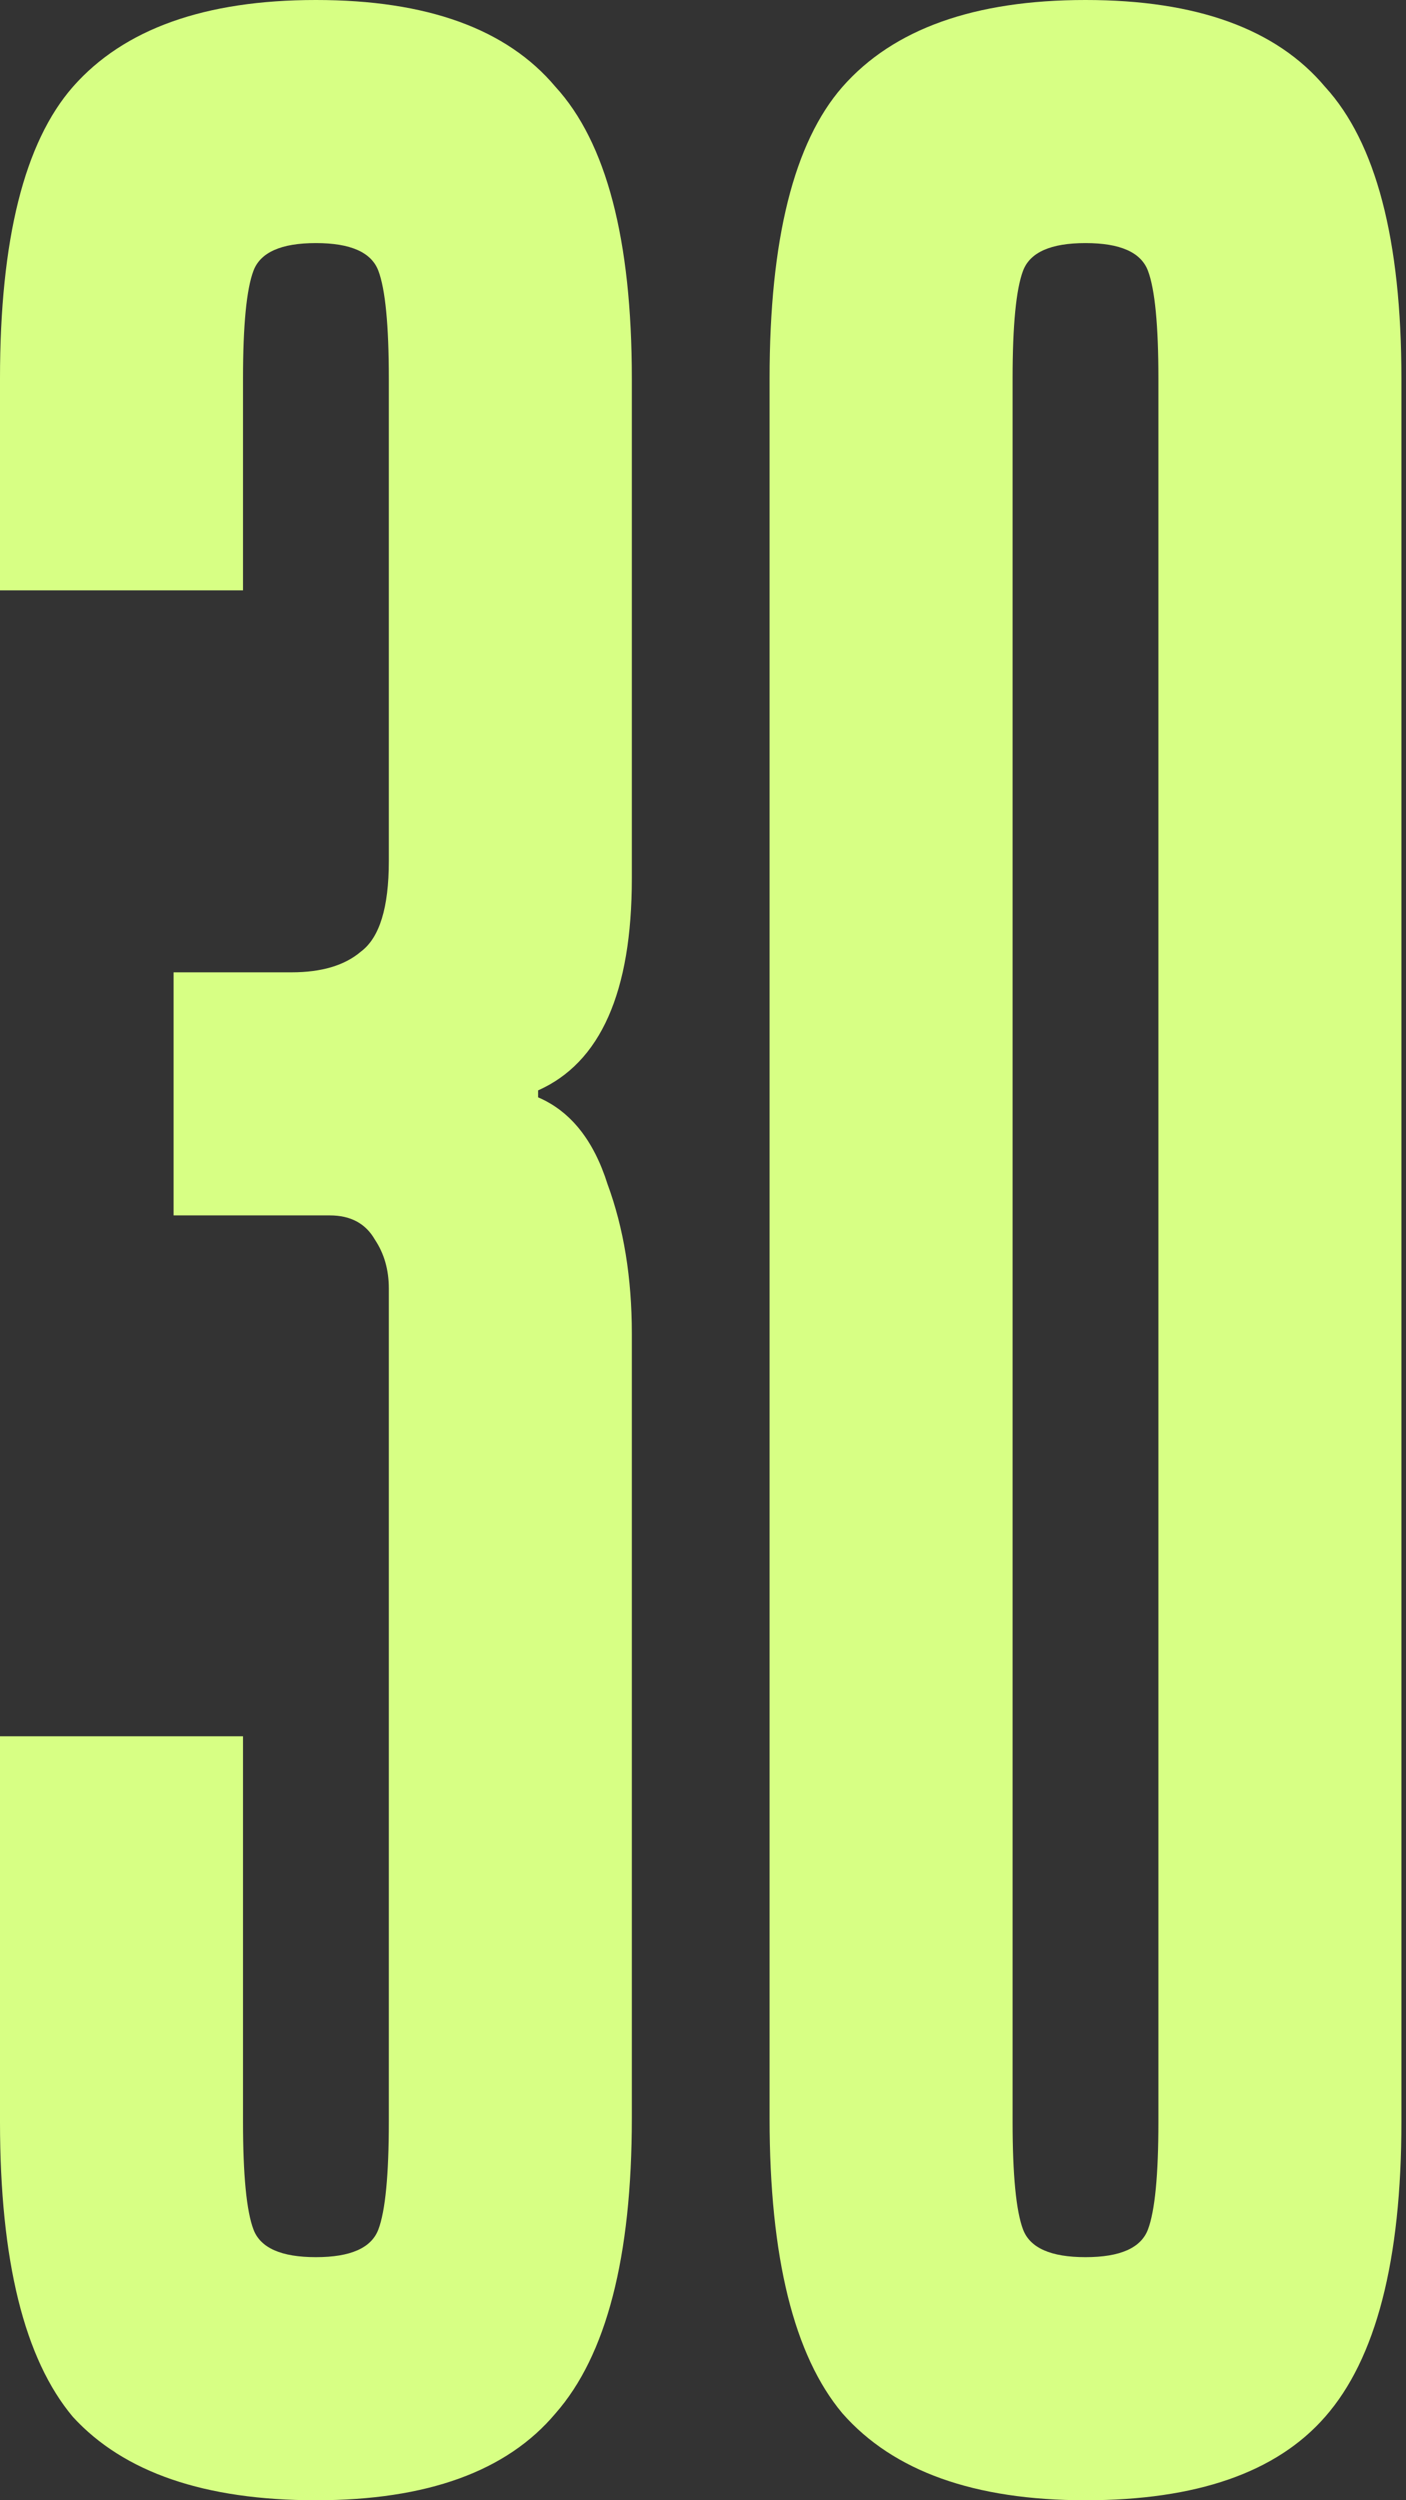
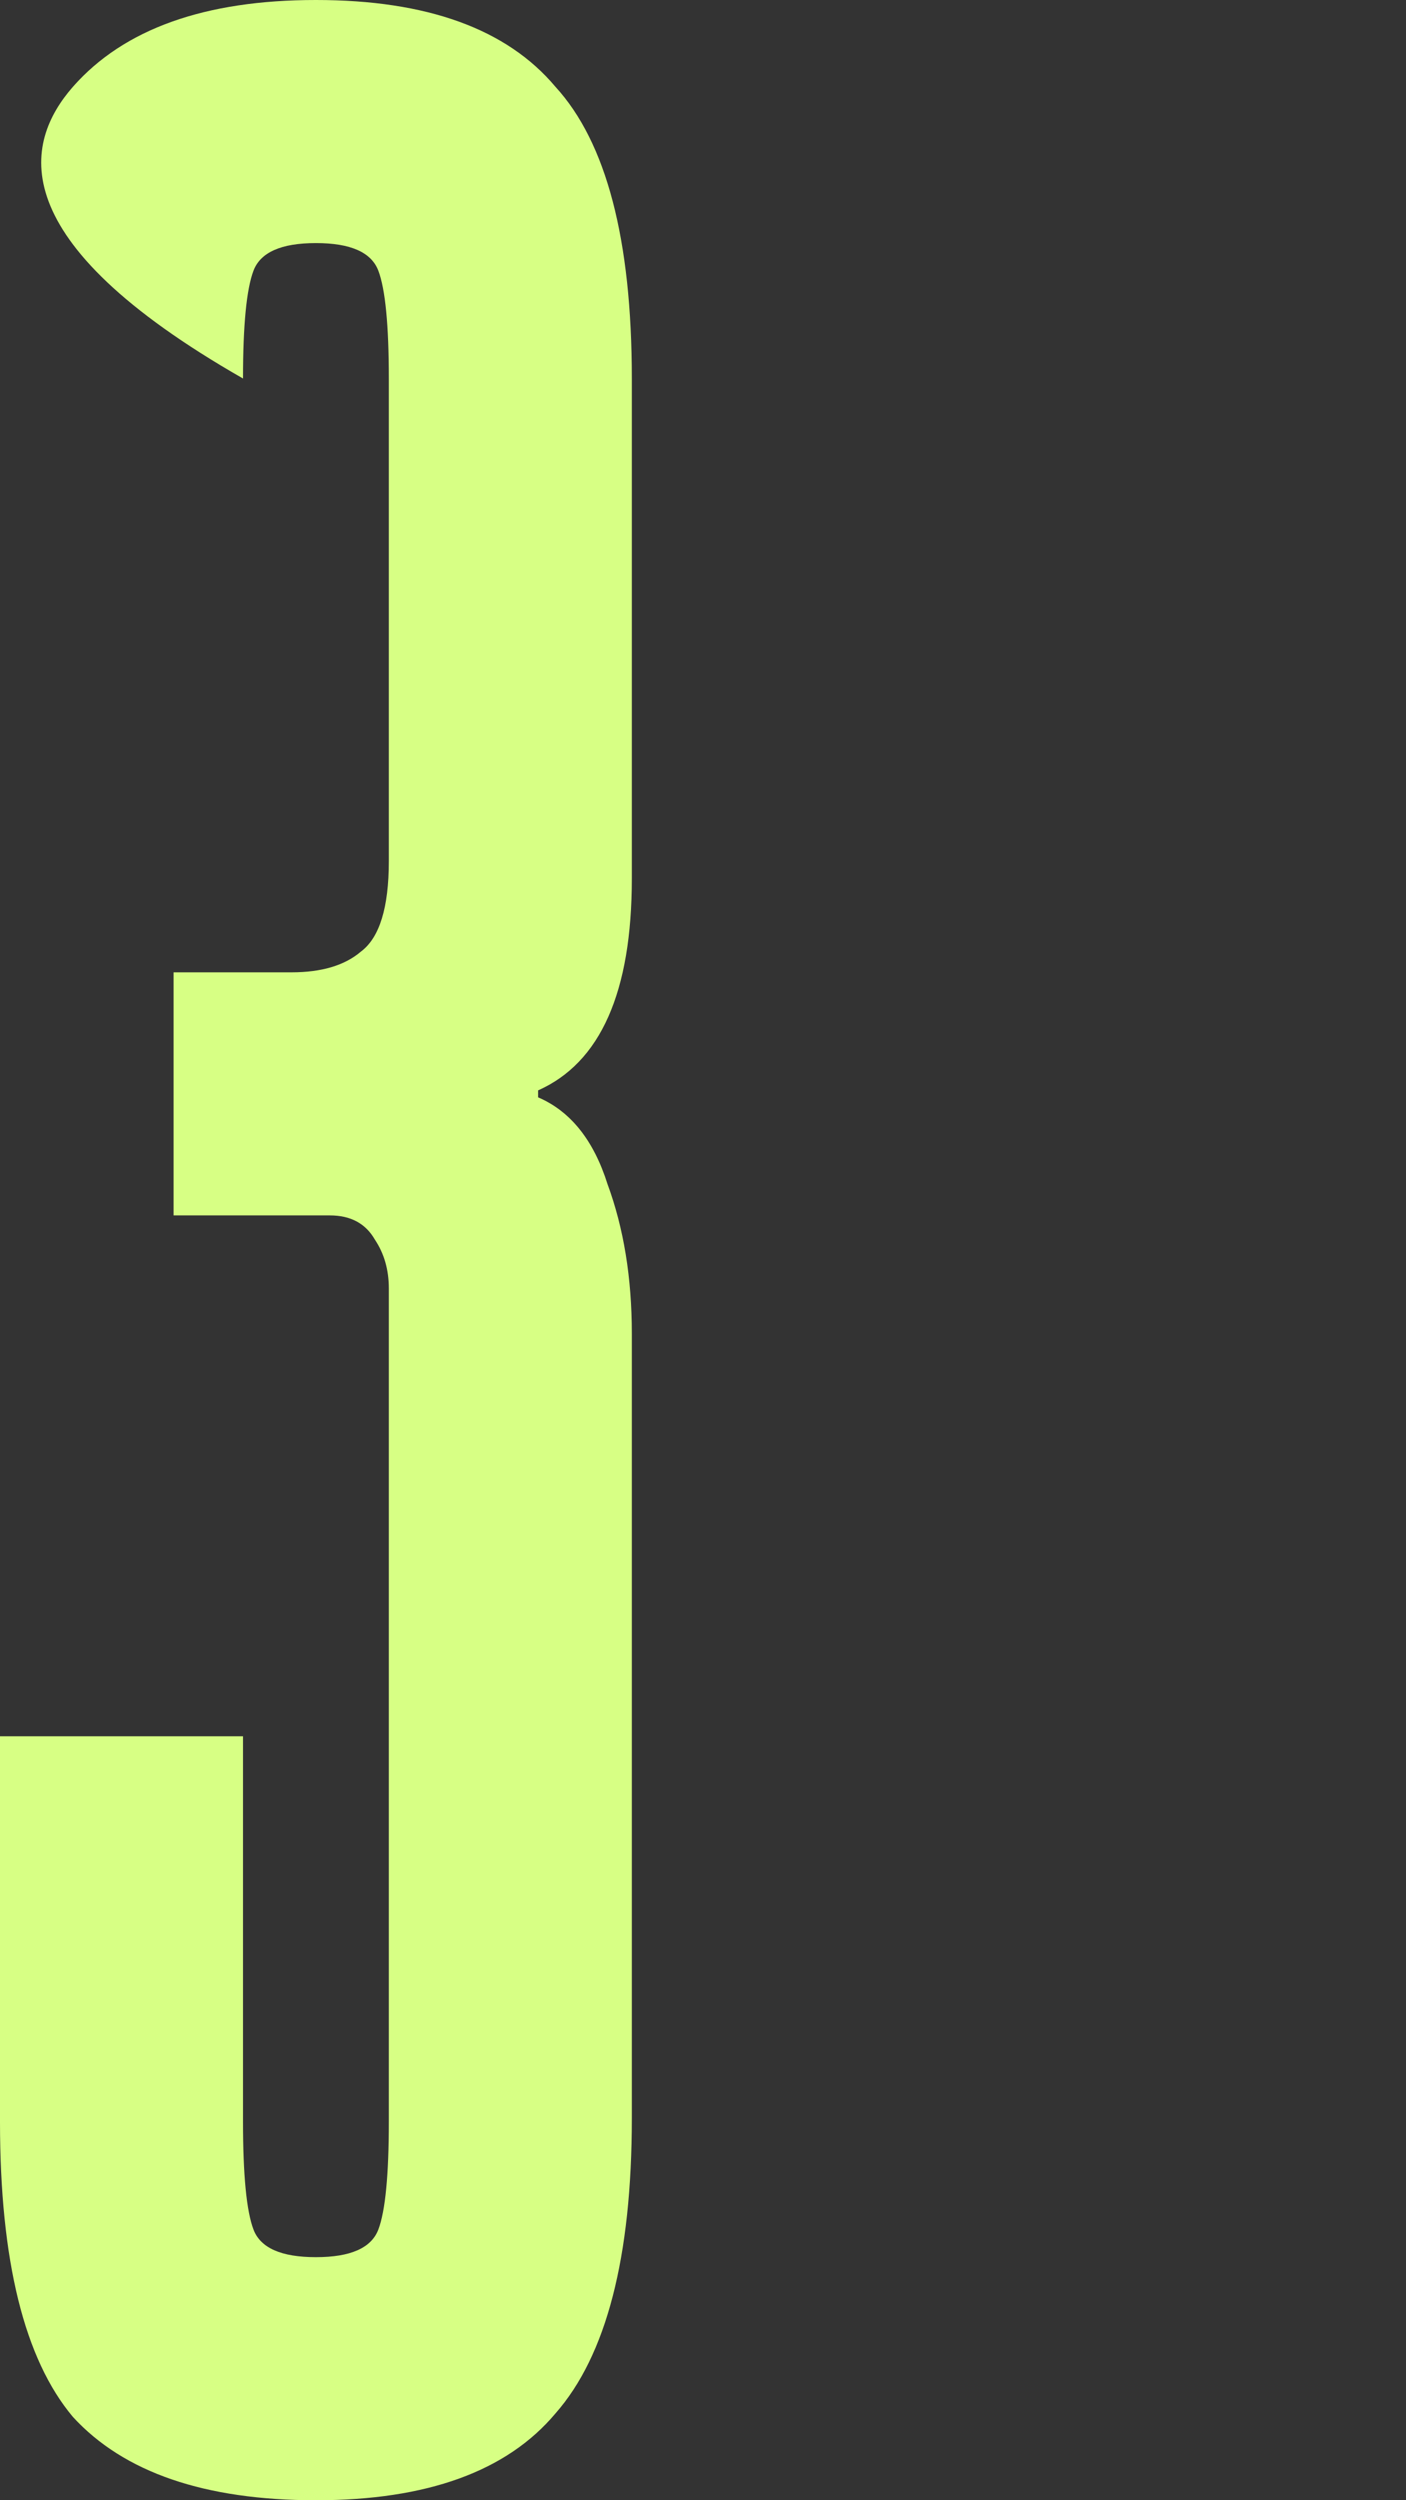
<svg xmlns="http://www.w3.org/2000/svg" width="81" height="144" viewBox="0 0 81 144" fill="none">
  <rect x="0" y="0" width="81" height="144" fill="#333333" stroke="none" />
-   <path d="M80.736 122.2C80.736 130.2 79.269 135.867 76.336 139.2C73.536 142.4 68.936 144 62.536 144C56.136 144 51.469 142.333 48.536 139C45.736 135.667 44.336 130 44.336 122V21.8C44.336 13.8 45.736 8.2 48.536 5C51.469 1.667 56.136 0 62.536 0C68.936 0 73.536 1.667 76.336 5C79.269 8.2 80.736 13.8 80.736 21.8V122.2ZM66.736 21.8C66.736 18.733 66.536 16.667 66.136 15.6C65.736 14.533 64.536 14 62.536 14C60.536 14 59.336 14.533 58.936 15.6C58.536 16.667 58.336 18.733 58.336 21.8V122.2C58.336 125.267 58.536 127.333 58.936 128.4C59.336 129.467 60.536 130 62.536 130C64.536 130 65.736 129.467 66.136 128.4C66.536 127.333 66.736 125.267 66.736 122.2V21.8Z" fill="#D7FF84" />
-   <path d="M10 56H16.8C18.533 56 19.867 55.6 20.8 54.8C21.867 54 22.4 52.267 22.4 49.6V21.8C22.4 18.733 22.2 16.667 21.8 15.6C21.4 14.533 20.2 14 18.2 14C16.2 14 15 14.533 14.6 15.6C14.2 16.667 14 18.733 14 21.8V34H0V21.8C0 13.8 1.4 8.2 4.2 5C7.133 1.667 11.8 0 18.2 0C24.6 0 29.2 1.667 32 5C34.933 8.2 36.4 13.8 36.4 21.8V50.6C36.4 57.133 34.6 61.2 31 62.8V63.2C32.867 64 34.2 65.667 35 68.2C35.933 70.733 36.4 73.6 36.4 76.8V122C36.4 130 34.933 135.667 32 139C29.2 142.333 24.6 144 18.2 144C11.8 144 7.133 142.4 4.2 139.2C1.4 135.867 0 130.2 0 122.2V100H14V122.2C14 125.267 14.2 127.333 14.6 128.4C15 129.467 16.2 130 18.2 130C20.2 130 21.4 129.467 21.8 128.4C22.2 127.333 22.4 125.267 22.4 122.2V74.2C22.4 73.133 22.133 72.2 21.6 71.4C21.067 70.467 20.2 70 19 70H10V56Z" fill="#D7FF84" />
+   <path d="M10 56H16.8C18.533 56 19.867 55.6 20.8 54.8C21.867 54 22.4 52.267 22.4 49.6V21.8C22.4 18.733 22.2 16.667 21.8 15.6C21.4 14.533 20.2 14 18.2 14C16.2 14 15 14.533 14.6 15.6C14.2 16.667 14 18.733 14 21.8V34V21.8C0 13.8 1.4 8.2 4.2 5C7.133 1.667 11.8 0 18.2 0C24.6 0 29.2 1.667 32 5C34.933 8.2 36.4 13.8 36.4 21.8V50.6C36.4 57.133 34.6 61.2 31 62.8V63.2C32.867 64 34.2 65.667 35 68.2C35.933 70.733 36.4 73.6 36.4 76.8V122C36.4 130 34.933 135.667 32 139C29.2 142.333 24.6 144 18.2 144C11.8 144 7.133 142.4 4.2 139.2C1.4 135.867 0 130.2 0 122.2V100H14V122.2C14 125.267 14.2 127.333 14.6 128.4C15 129.467 16.2 130 18.2 130C20.2 130 21.4 129.467 21.8 128.4C22.2 127.333 22.4 125.267 22.4 122.2V74.2C22.4 73.133 22.133 72.2 21.6 71.4C21.067 70.467 20.2 70 19 70H10V56Z" fill="#D7FF84" />
</svg>